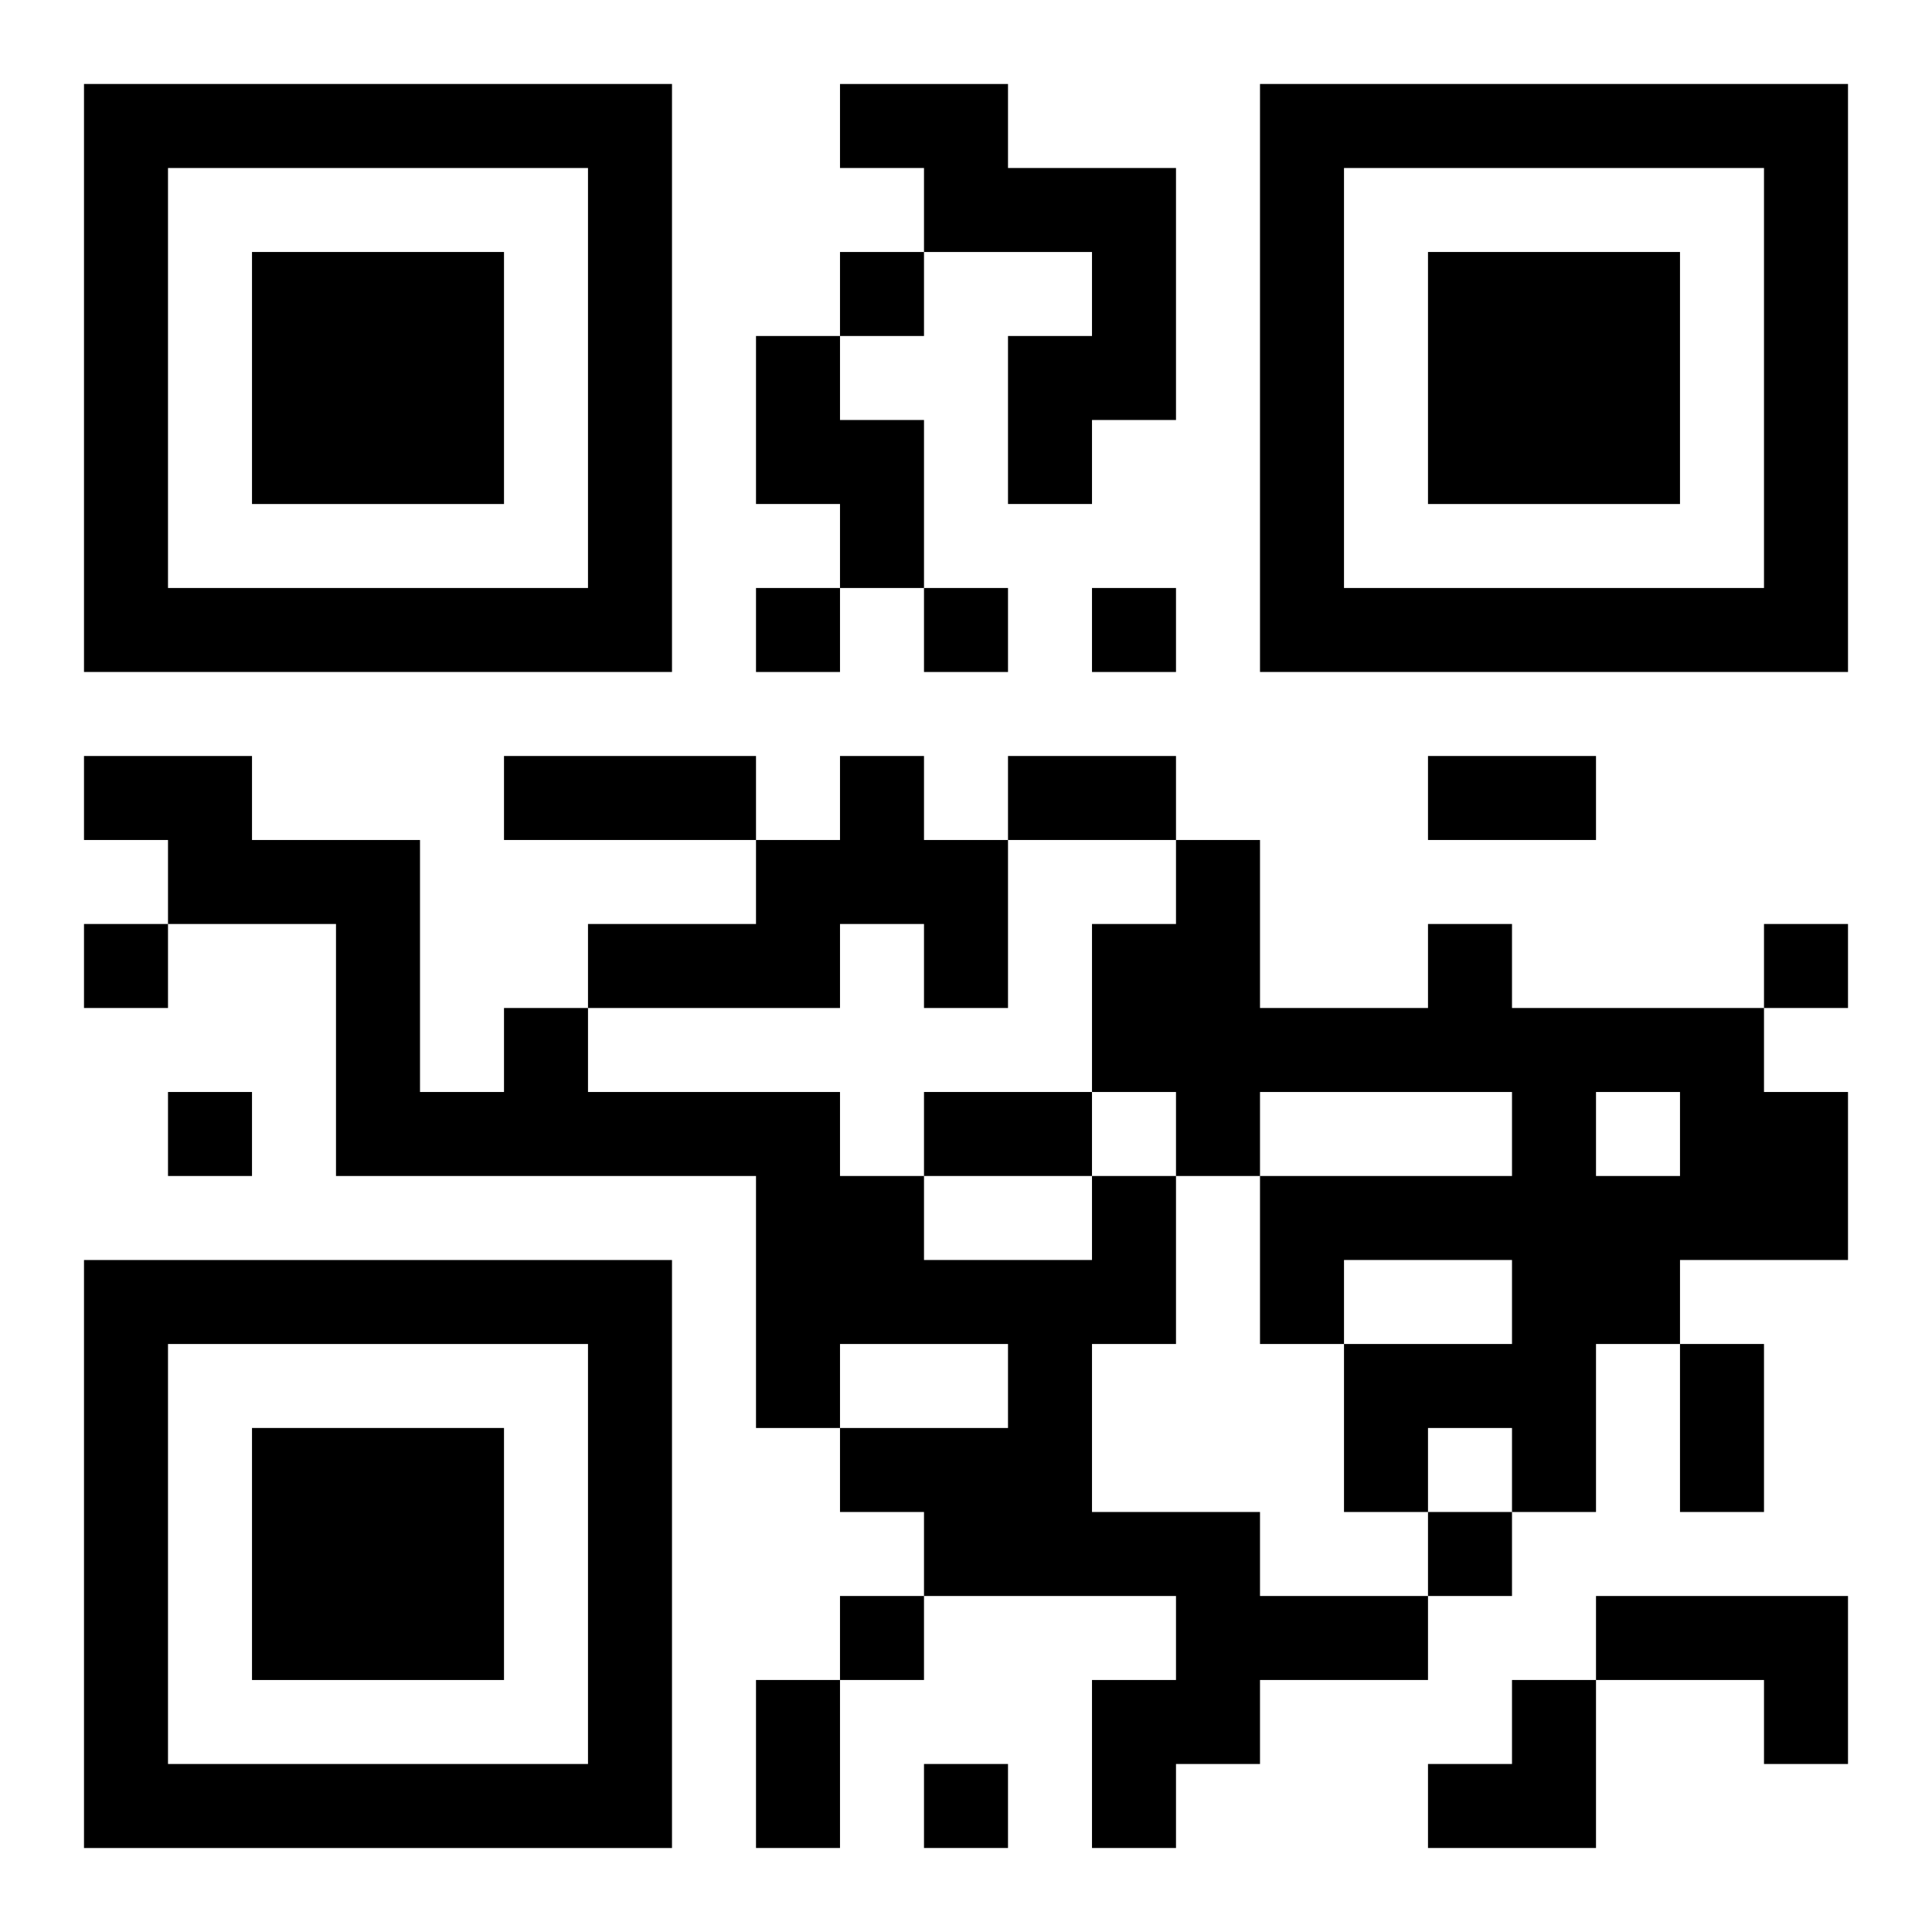
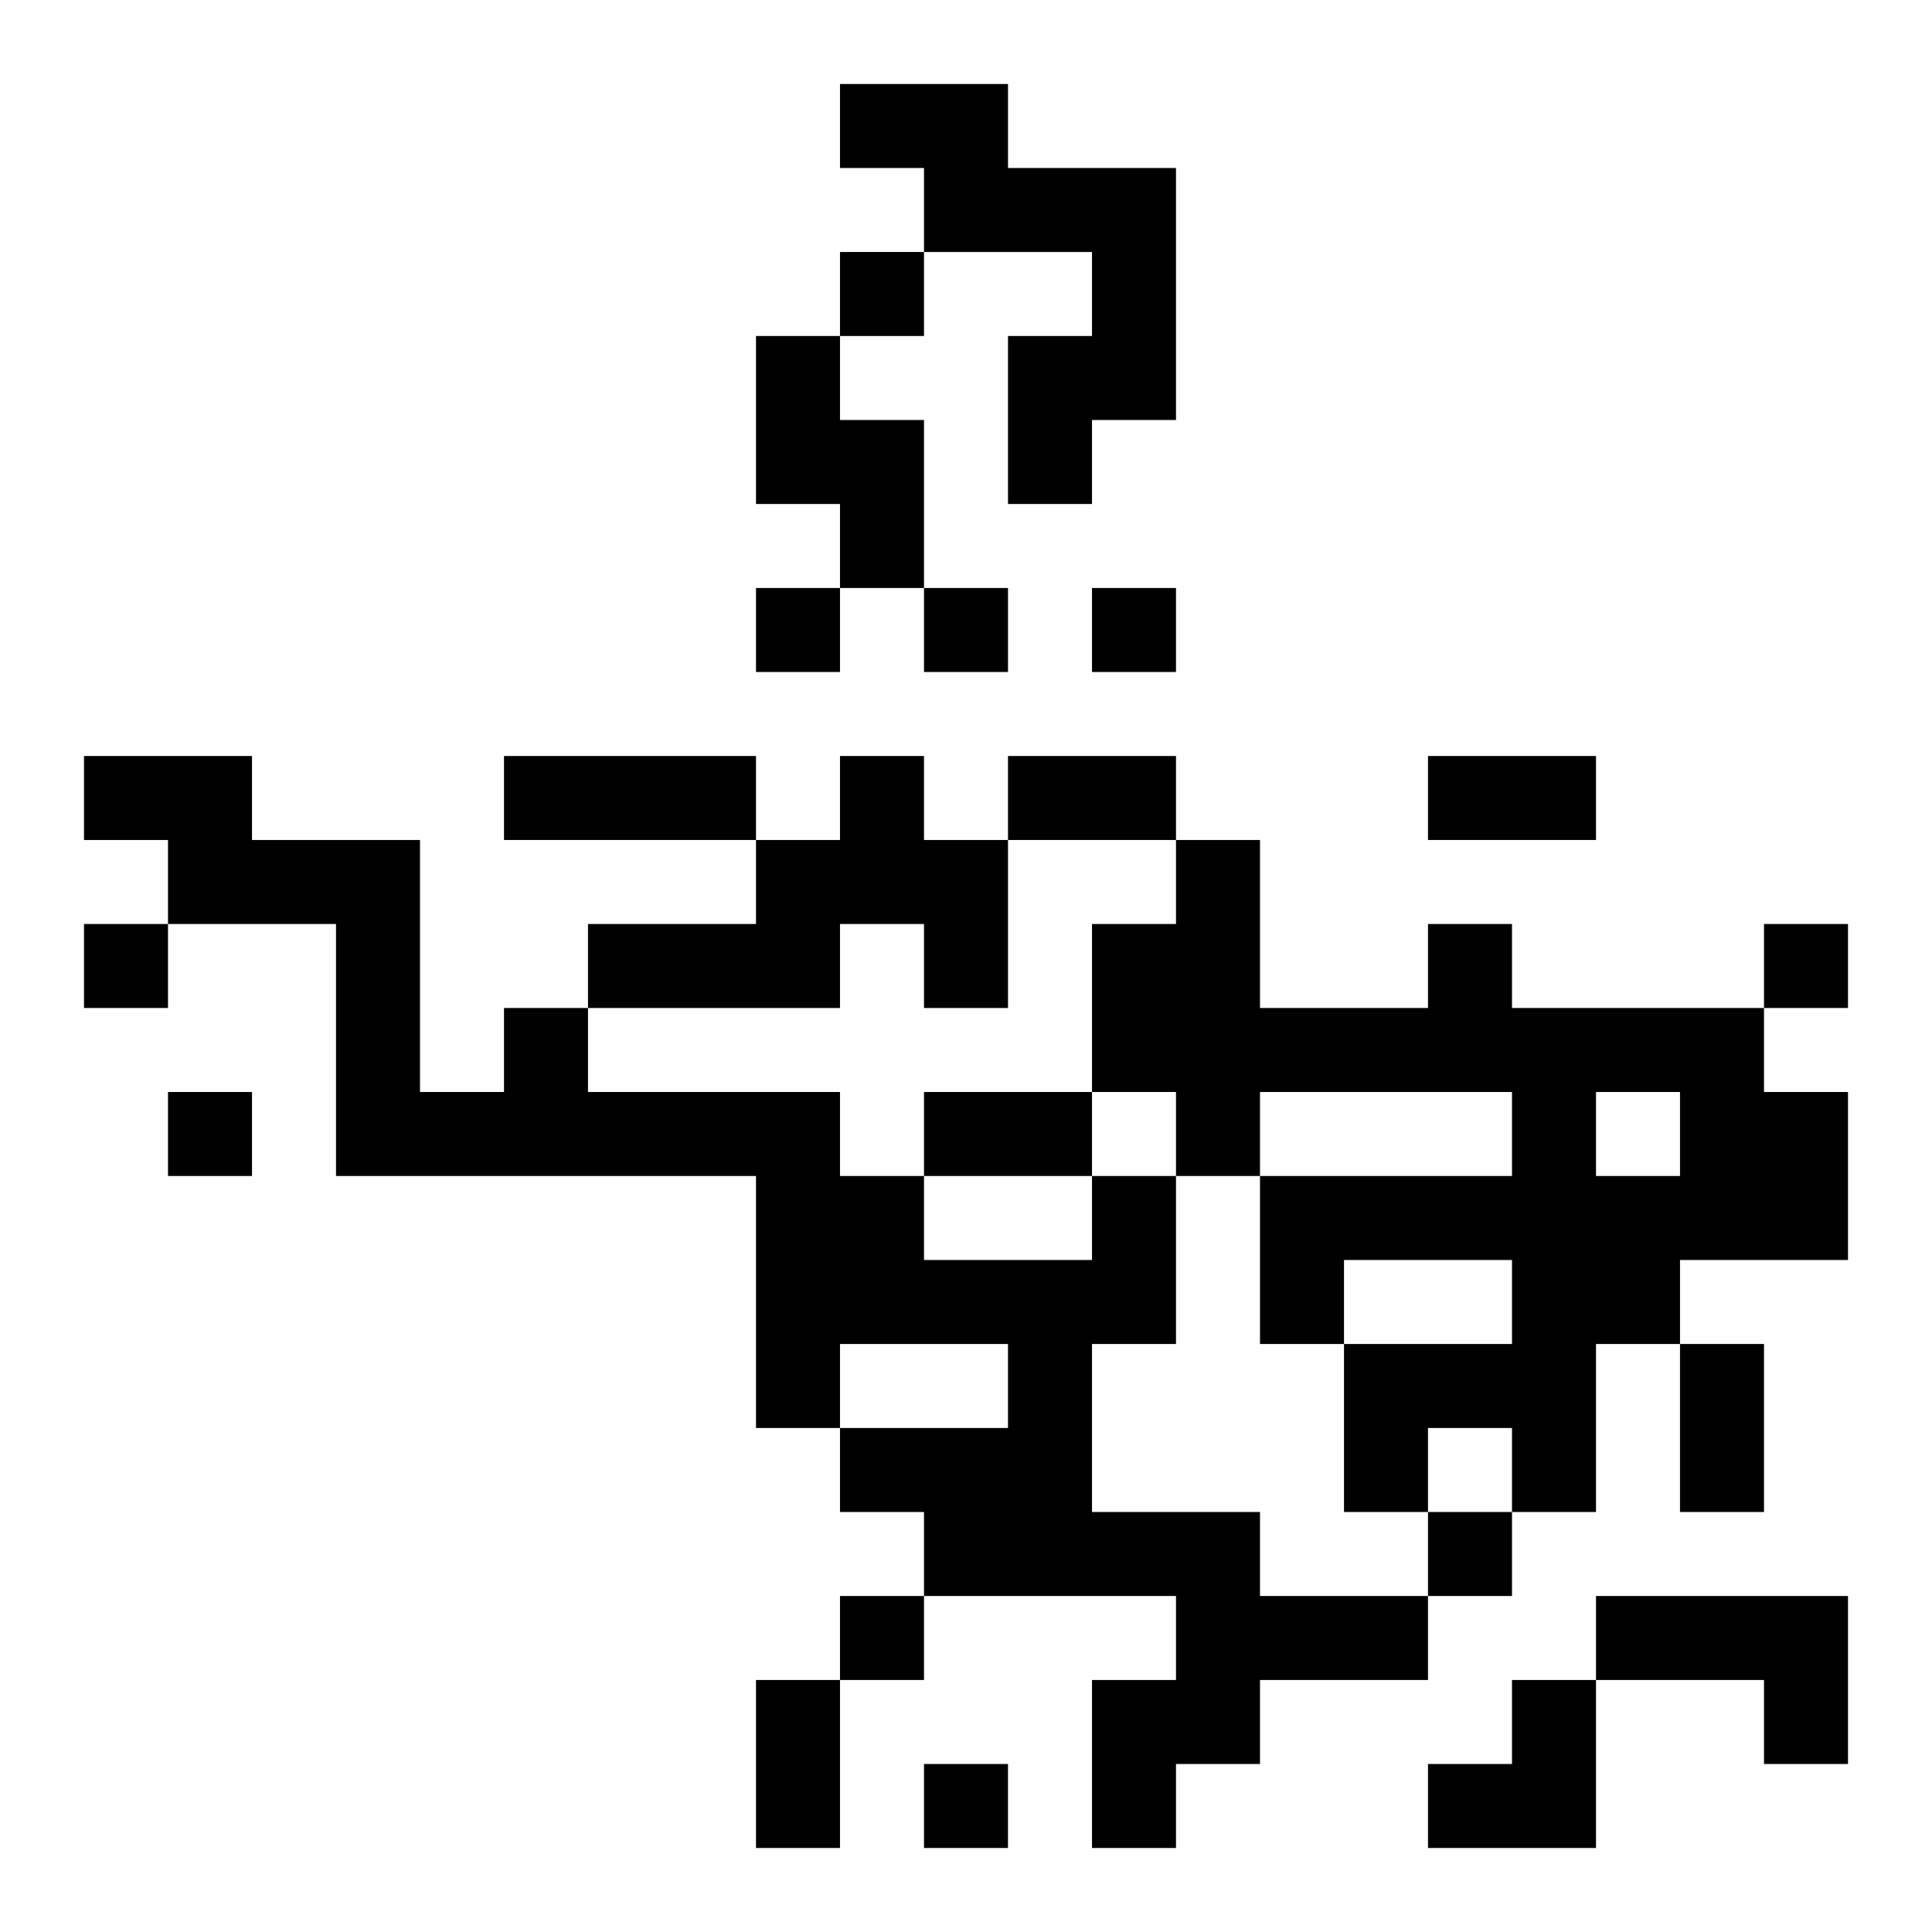
<svg xmlns="http://www.w3.org/2000/svg" xmlns:xlink="http://www.w3.org/1999/xlink" width="250" height="250" baseProfile="full" version="1.1" viewBox="-1 -1 23 23">
  <symbol id="a">
-     <path d="m0 7v7h7v-7h-7zm1 1h5v5h-5v-5zm1 1v3h3v-3h-3z" />
-   </symbol>
+     </symbol>
  <use y="-7" xlink:href="#a" />
  <use y="7" xlink:href="#a" />
  <use x="14" y="-7" xlink:href="#a" />
  <path d="m9 0h2v1h2v3h-1v1h-1v-2h1v-1h-2v-1h-1v-1m-1 3h1v1h1v2h-1v-1h-1v-2m1 5h1v1h1v2h-1v-1h-1v1h-3v-1h2v-1h1v-1m7 2h1v1h3v1h1v2h-2v1h-1v2h-1v-1h-1v1h-1v-2h2v-1h-2v1h-1v-2h3v-1h-3v1h-1v-1h-1v-2h1v-1h1v2h2v-1m2 2v1h1v-1h-1m-6 1h1v2h-1v2h2v1h2v1h-2v1h-1v1h-1v-2h1v-1h-3v-1h-1v-1h2v-1h-2v1h-1v-3h-5v-3h-2v-1h-1v-1h2v1h2v3h1v-1h1v1h3v1h1v1h2v-1m6 5h3v2h-1v-1h-2v-1m-9-16v1h1v-1h-1m-1 4v1h1v-1h-1m2 0v1h1v-1h-1m2 0v1h1v-1h-1m-12 4v1h1v-1h-1m20 0v1h1v-1h-1m-19 2v1h1v-1h-1m15 5v1h1v-1h-1m-7 1v1h1v-1h-1m1 2v1h1v-1h-1m-5-12h3v1h-3v-1m6 0h2v1h-2v-1m5 0h2v1h-2v-1m-6 4h2v1h-2v-1m9 3h1v2h-1v-2m-11 4h1v2h-1v-2m8 0m1 0h1v2h-2v-1h1z" />
</svg>